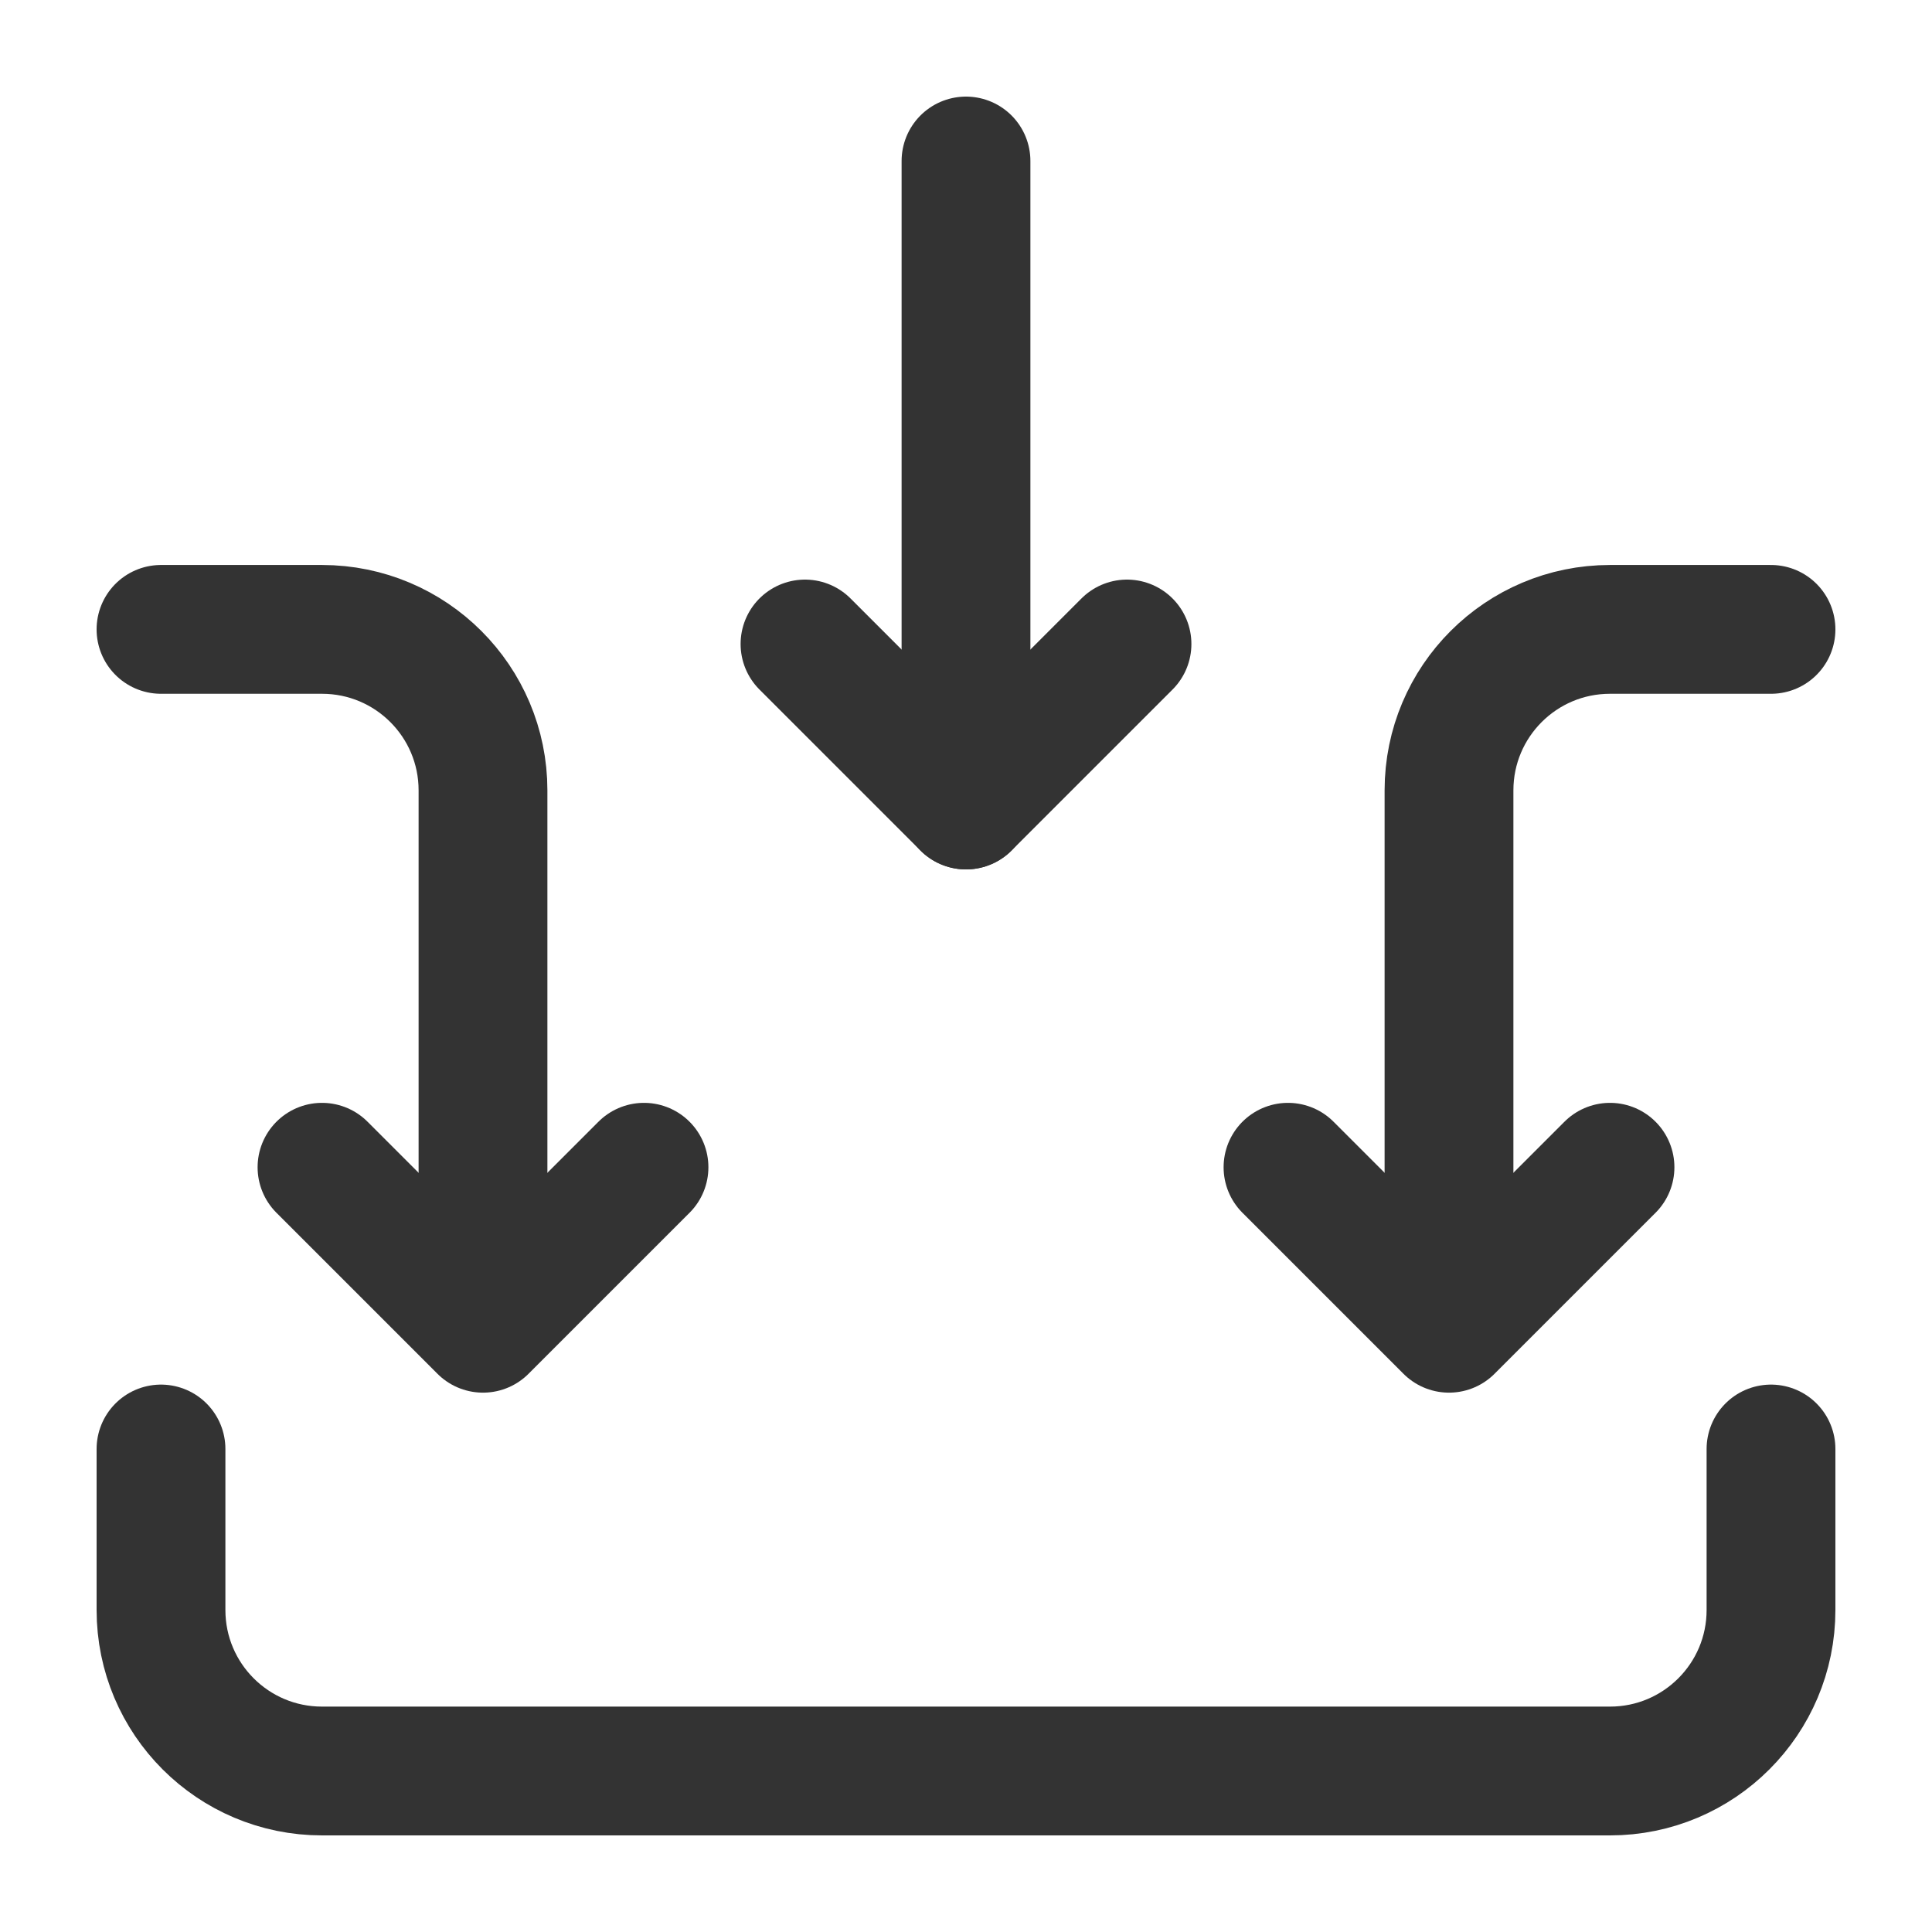
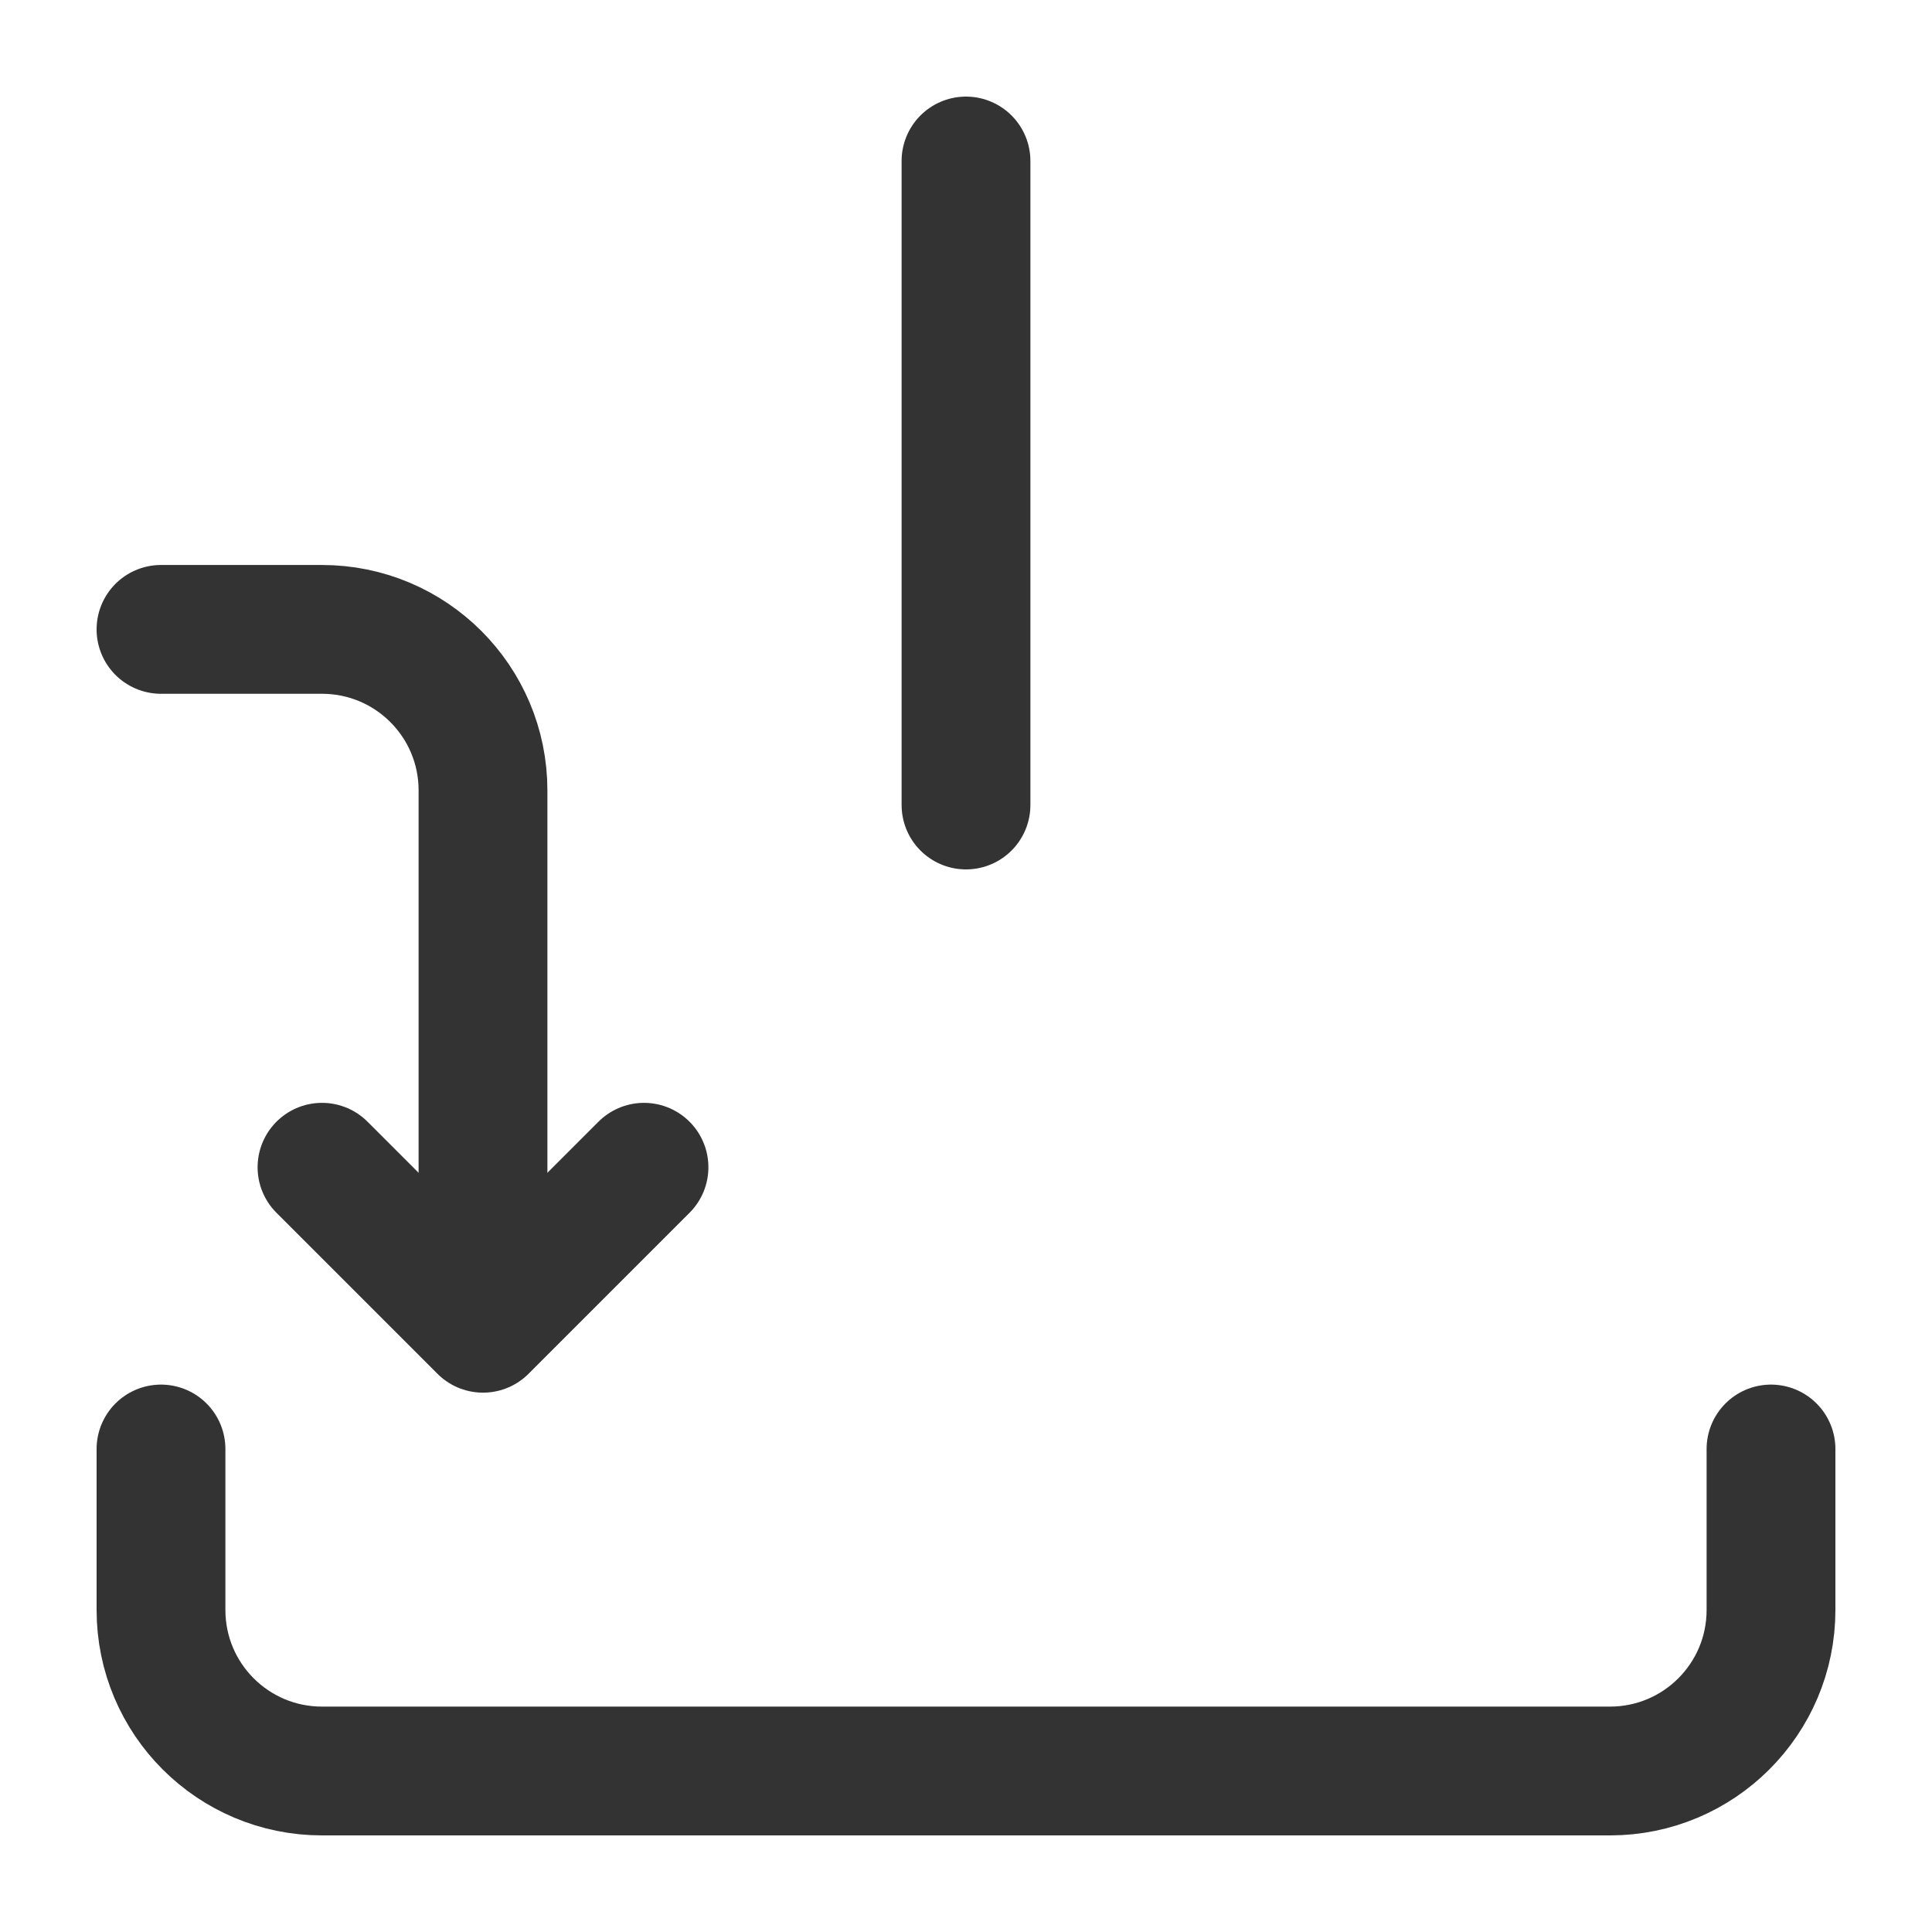
<svg xmlns="http://www.w3.org/2000/svg" width="30" height="30" viewBox="0 0 30 30" fill="none">
  <g id="Recycling-pool (åæ¶æ± )">
-     <path id="Vector" d="M12.5 10L15 12.5L17.5 10" stroke="#333333" stroke-width="2" stroke-linecap="round" stroke-linejoin="round" />
-     <path id="Vector_2" d="M20 18.125L22.5 20.625L25 18.125" stroke="#333333" stroke-width="2" stroke-linecap="round" stroke-linejoin="round" />
    <path id="Vector_3" d="M5 18.125L7.5 20.625L10 18.125" stroke="#333333" stroke-width="2" stroke-linecap="round" stroke-linejoin="round" />
    <path id="Vector_4" d="M15 12.5V2.5" stroke="#333333" stroke-width="2" stroke-linecap="round" stroke-linejoin="round" />
-     <path id="Vector_5" d="M22.5 20.542V12.273C22.5 10.892 23.619 9.773 25 9.773H27.5" stroke="#333333" stroke-width="2" stroke-linecap="round" stroke-linejoin="round" />
    <path id="Vector_6" d="M7.5 20.542V12.273C7.5 10.892 6.381 9.773 5 9.773H2.5" stroke="#333333" stroke-width="2" stroke-linecap="round" stroke-linejoin="round" />
    <path id="Vector_7" d="M2.5 22.5V25C2.5 26.381 3.619 27.5 5 27.5H25C26.381 27.5 27.5 26.381 27.5 25V22.5" stroke="#333333" stroke-width="2" stroke-linecap="round" stroke-linejoin="round" />
  </g>
</svg>